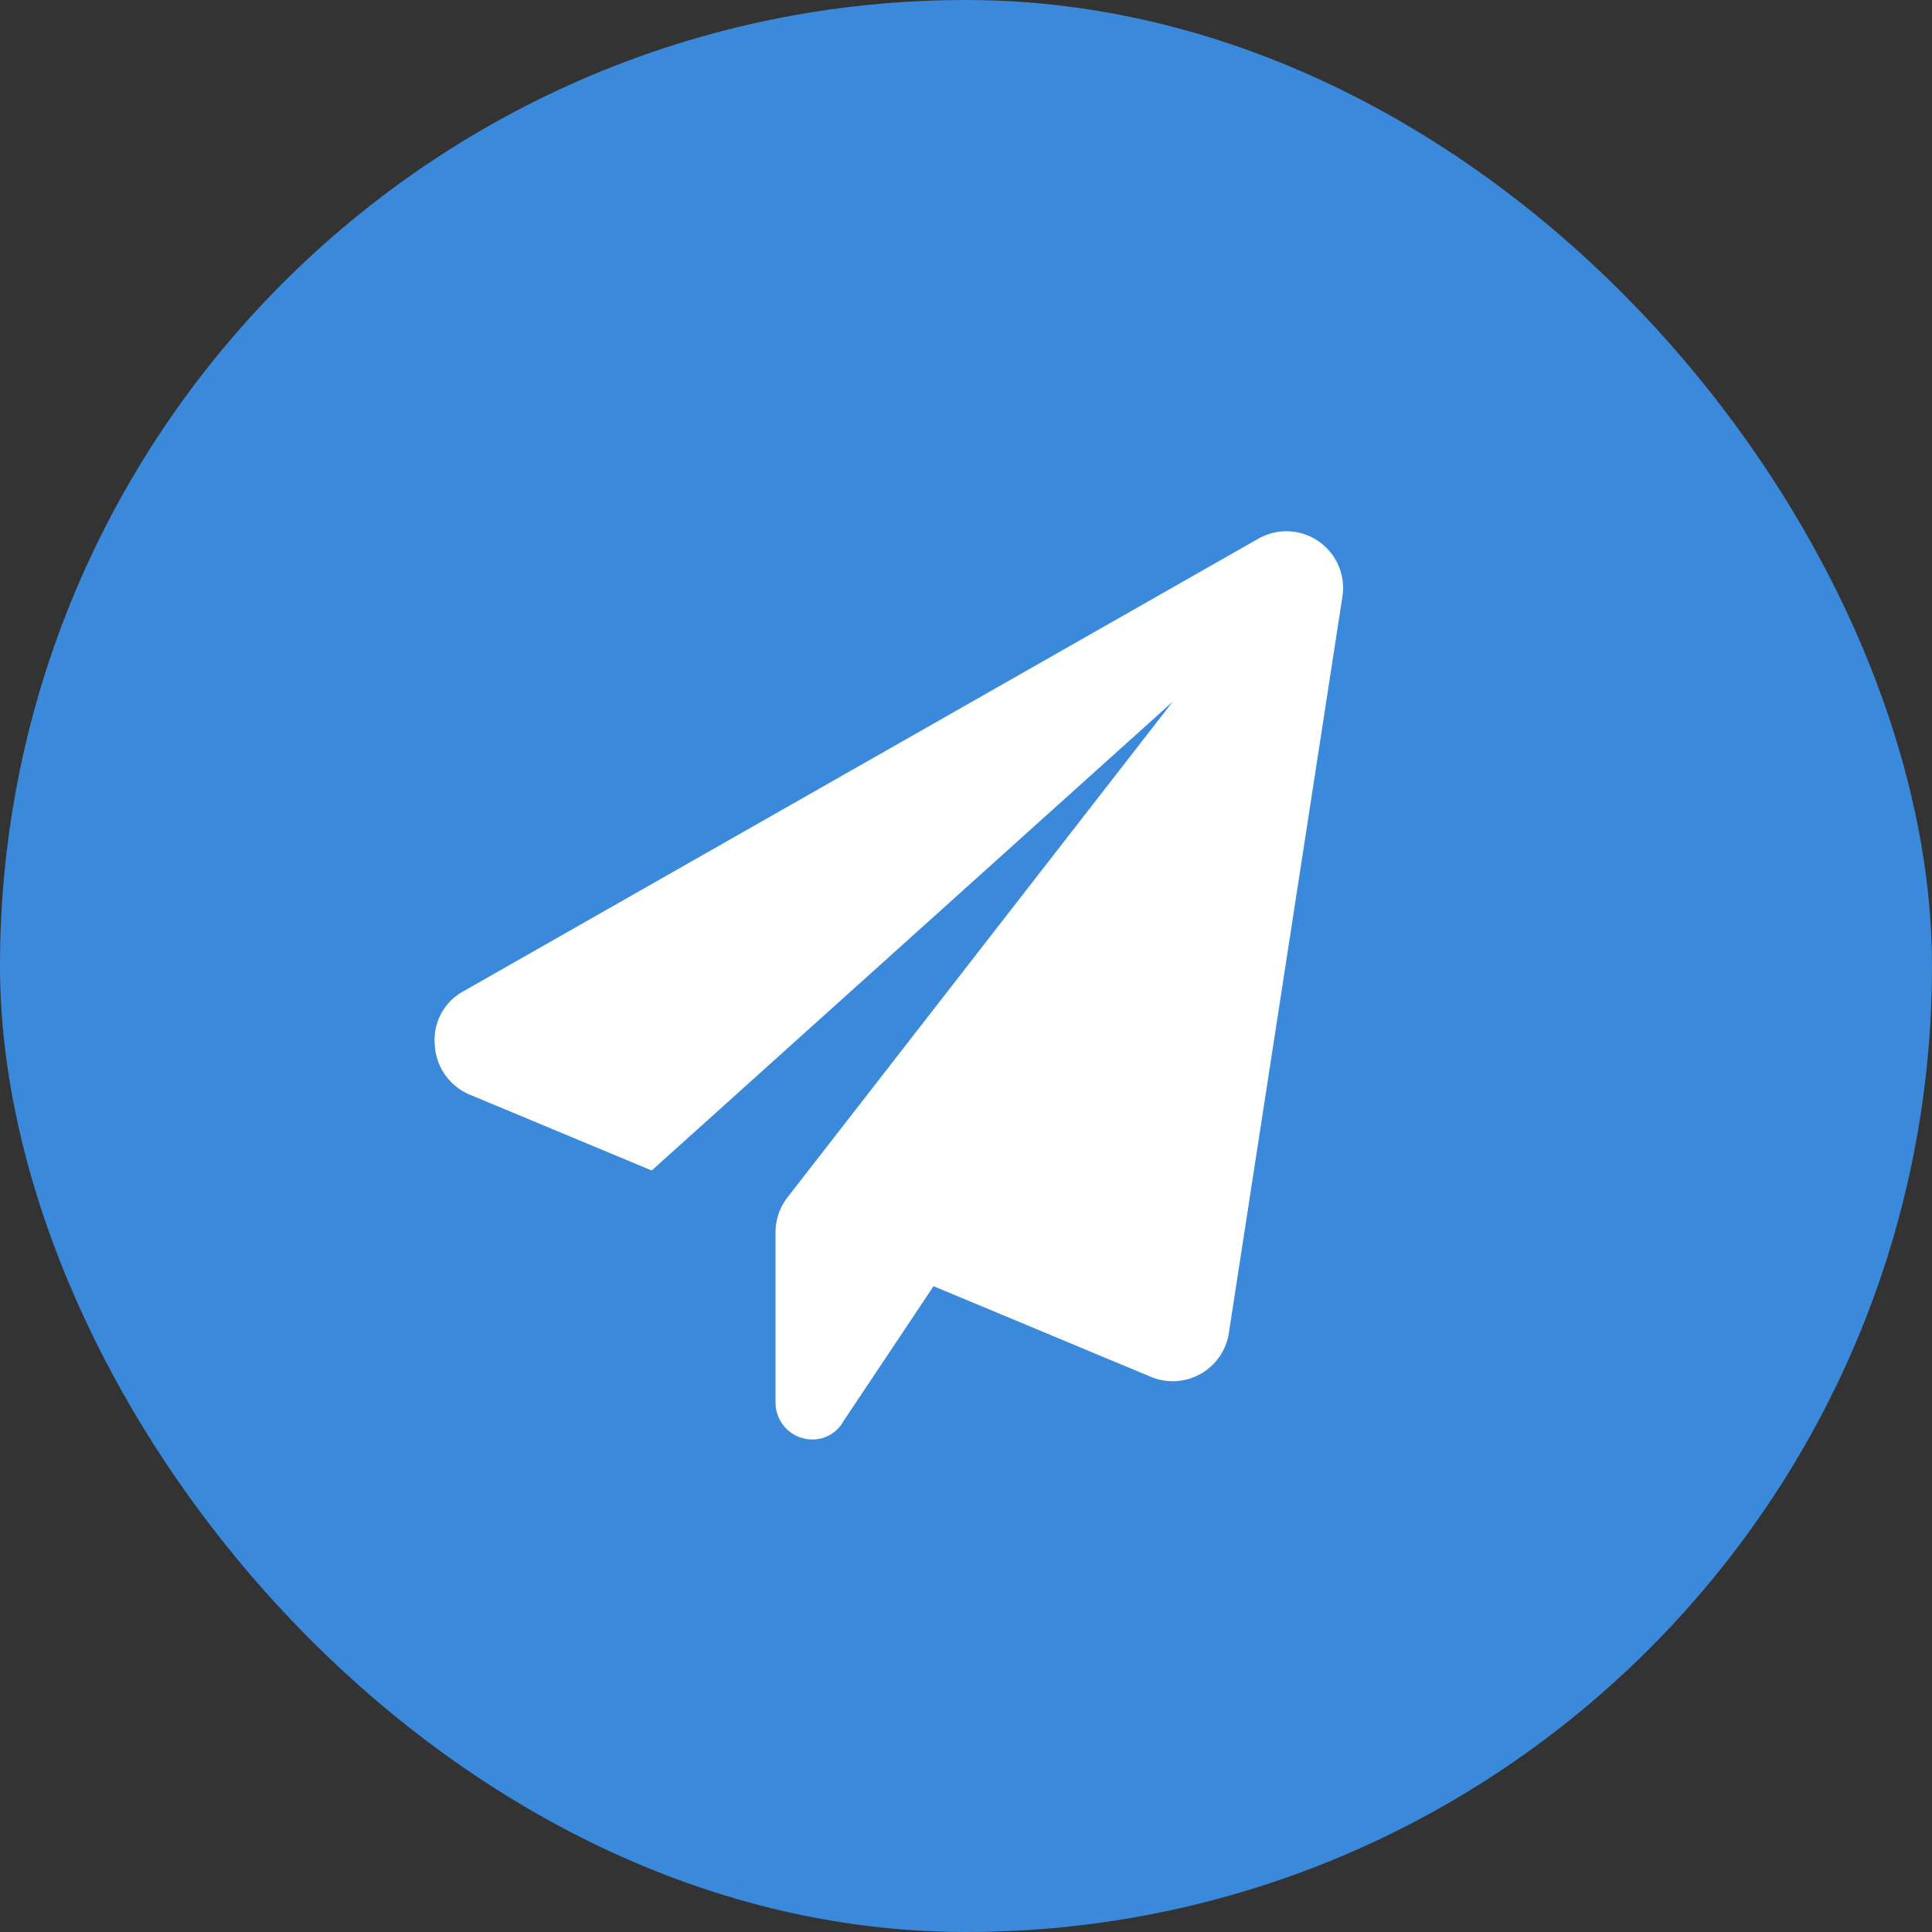
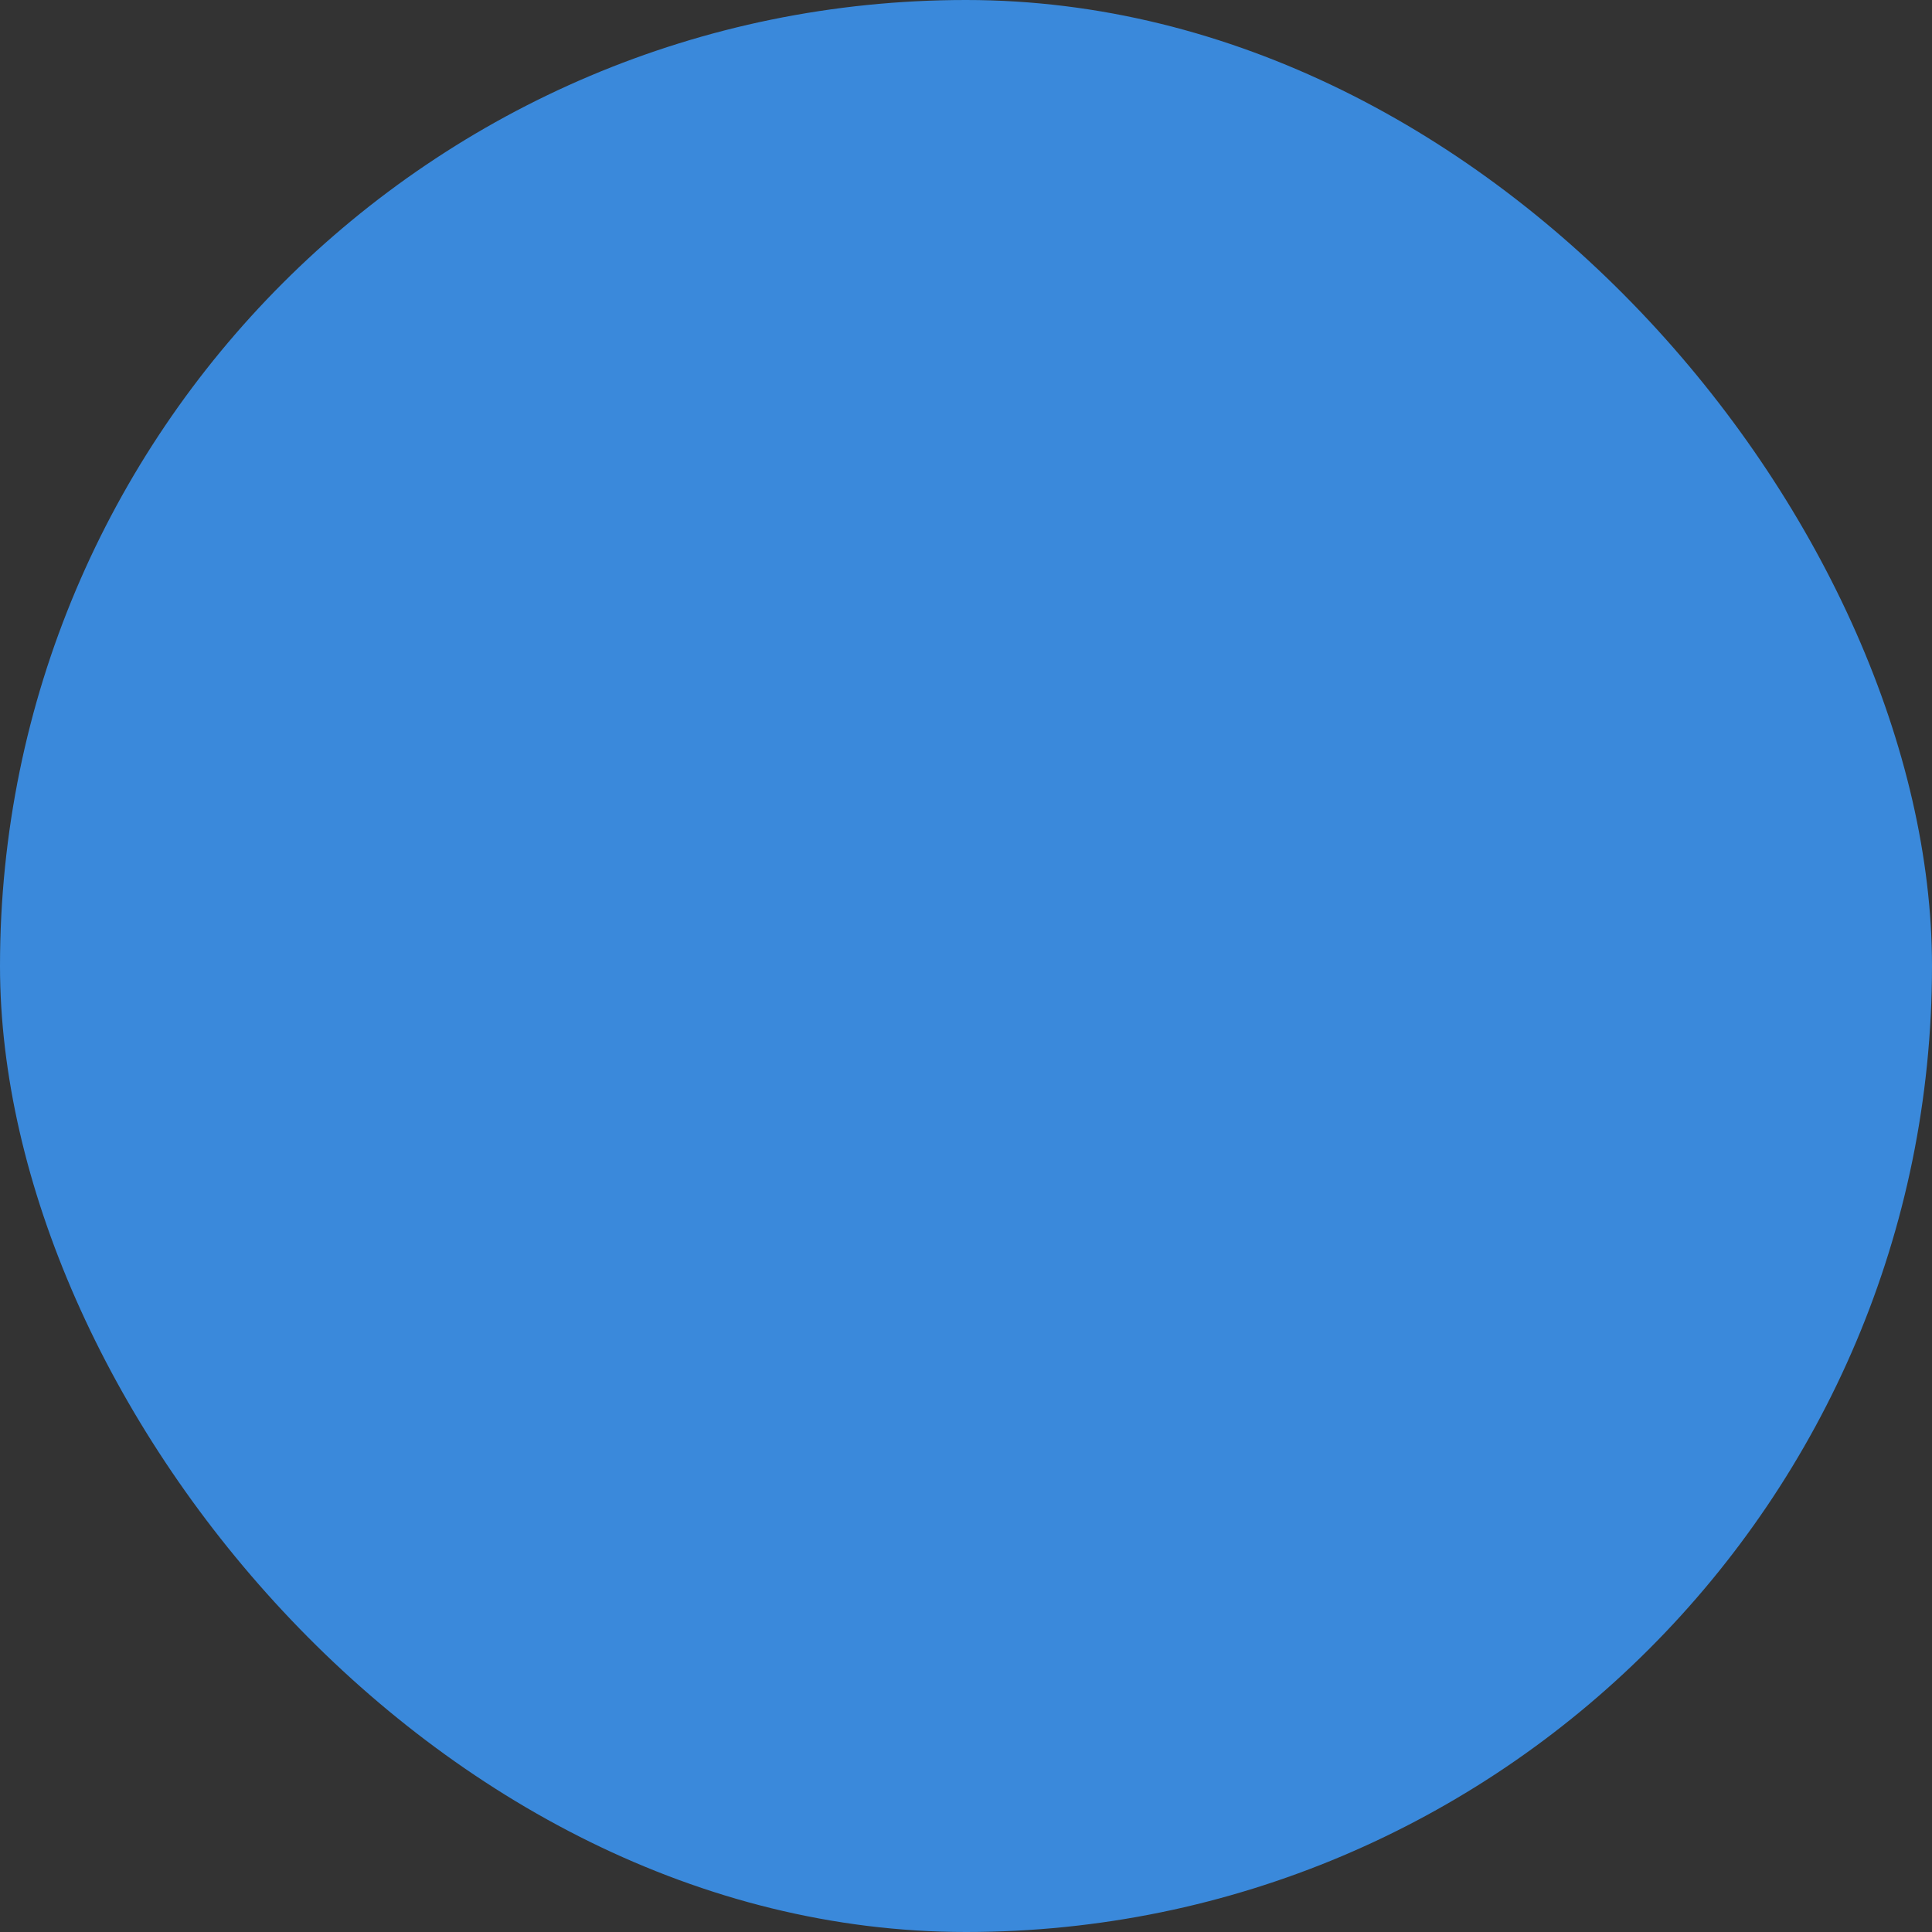
<svg xmlns="http://www.w3.org/2000/svg" width="40" height="40" viewBox="0 0 40 40">
  <rect x="0" y="0" width="40" height="40" fill="#333333" stroke="none" />
  <g id="グループ_3014" data-name="グループ 3014" transform="translate(-81 -510)">
    <rect id="長方形_46" data-name="長方形 46" width="40" height="40" rx="20" transform="translate(81 510)" fill="#3a89db" />
-     <path id="パス_13" data-name="パス 13" d="M18.792,1.354,16.441,16.6a1.175,1.175,0,0,1-1.614.906l-4.5-1.877-1.868,2.8a.729.729,0,0,1-.639.374.763.763,0,0,1-.764-.764V14.51a1.174,1.174,0,0,1,.248-.721L15.28,3.526,4.492,13.234.722,11.662A1.18,1.18,0,0,1,0,10.619a1.143,1.143,0,0,1,.59-1.094L17.048.155a1.174,1.174,0,0,1,1.744,1.2" transform="translate(90.001 521)" fill="#fff" />
  </g>
</svg>